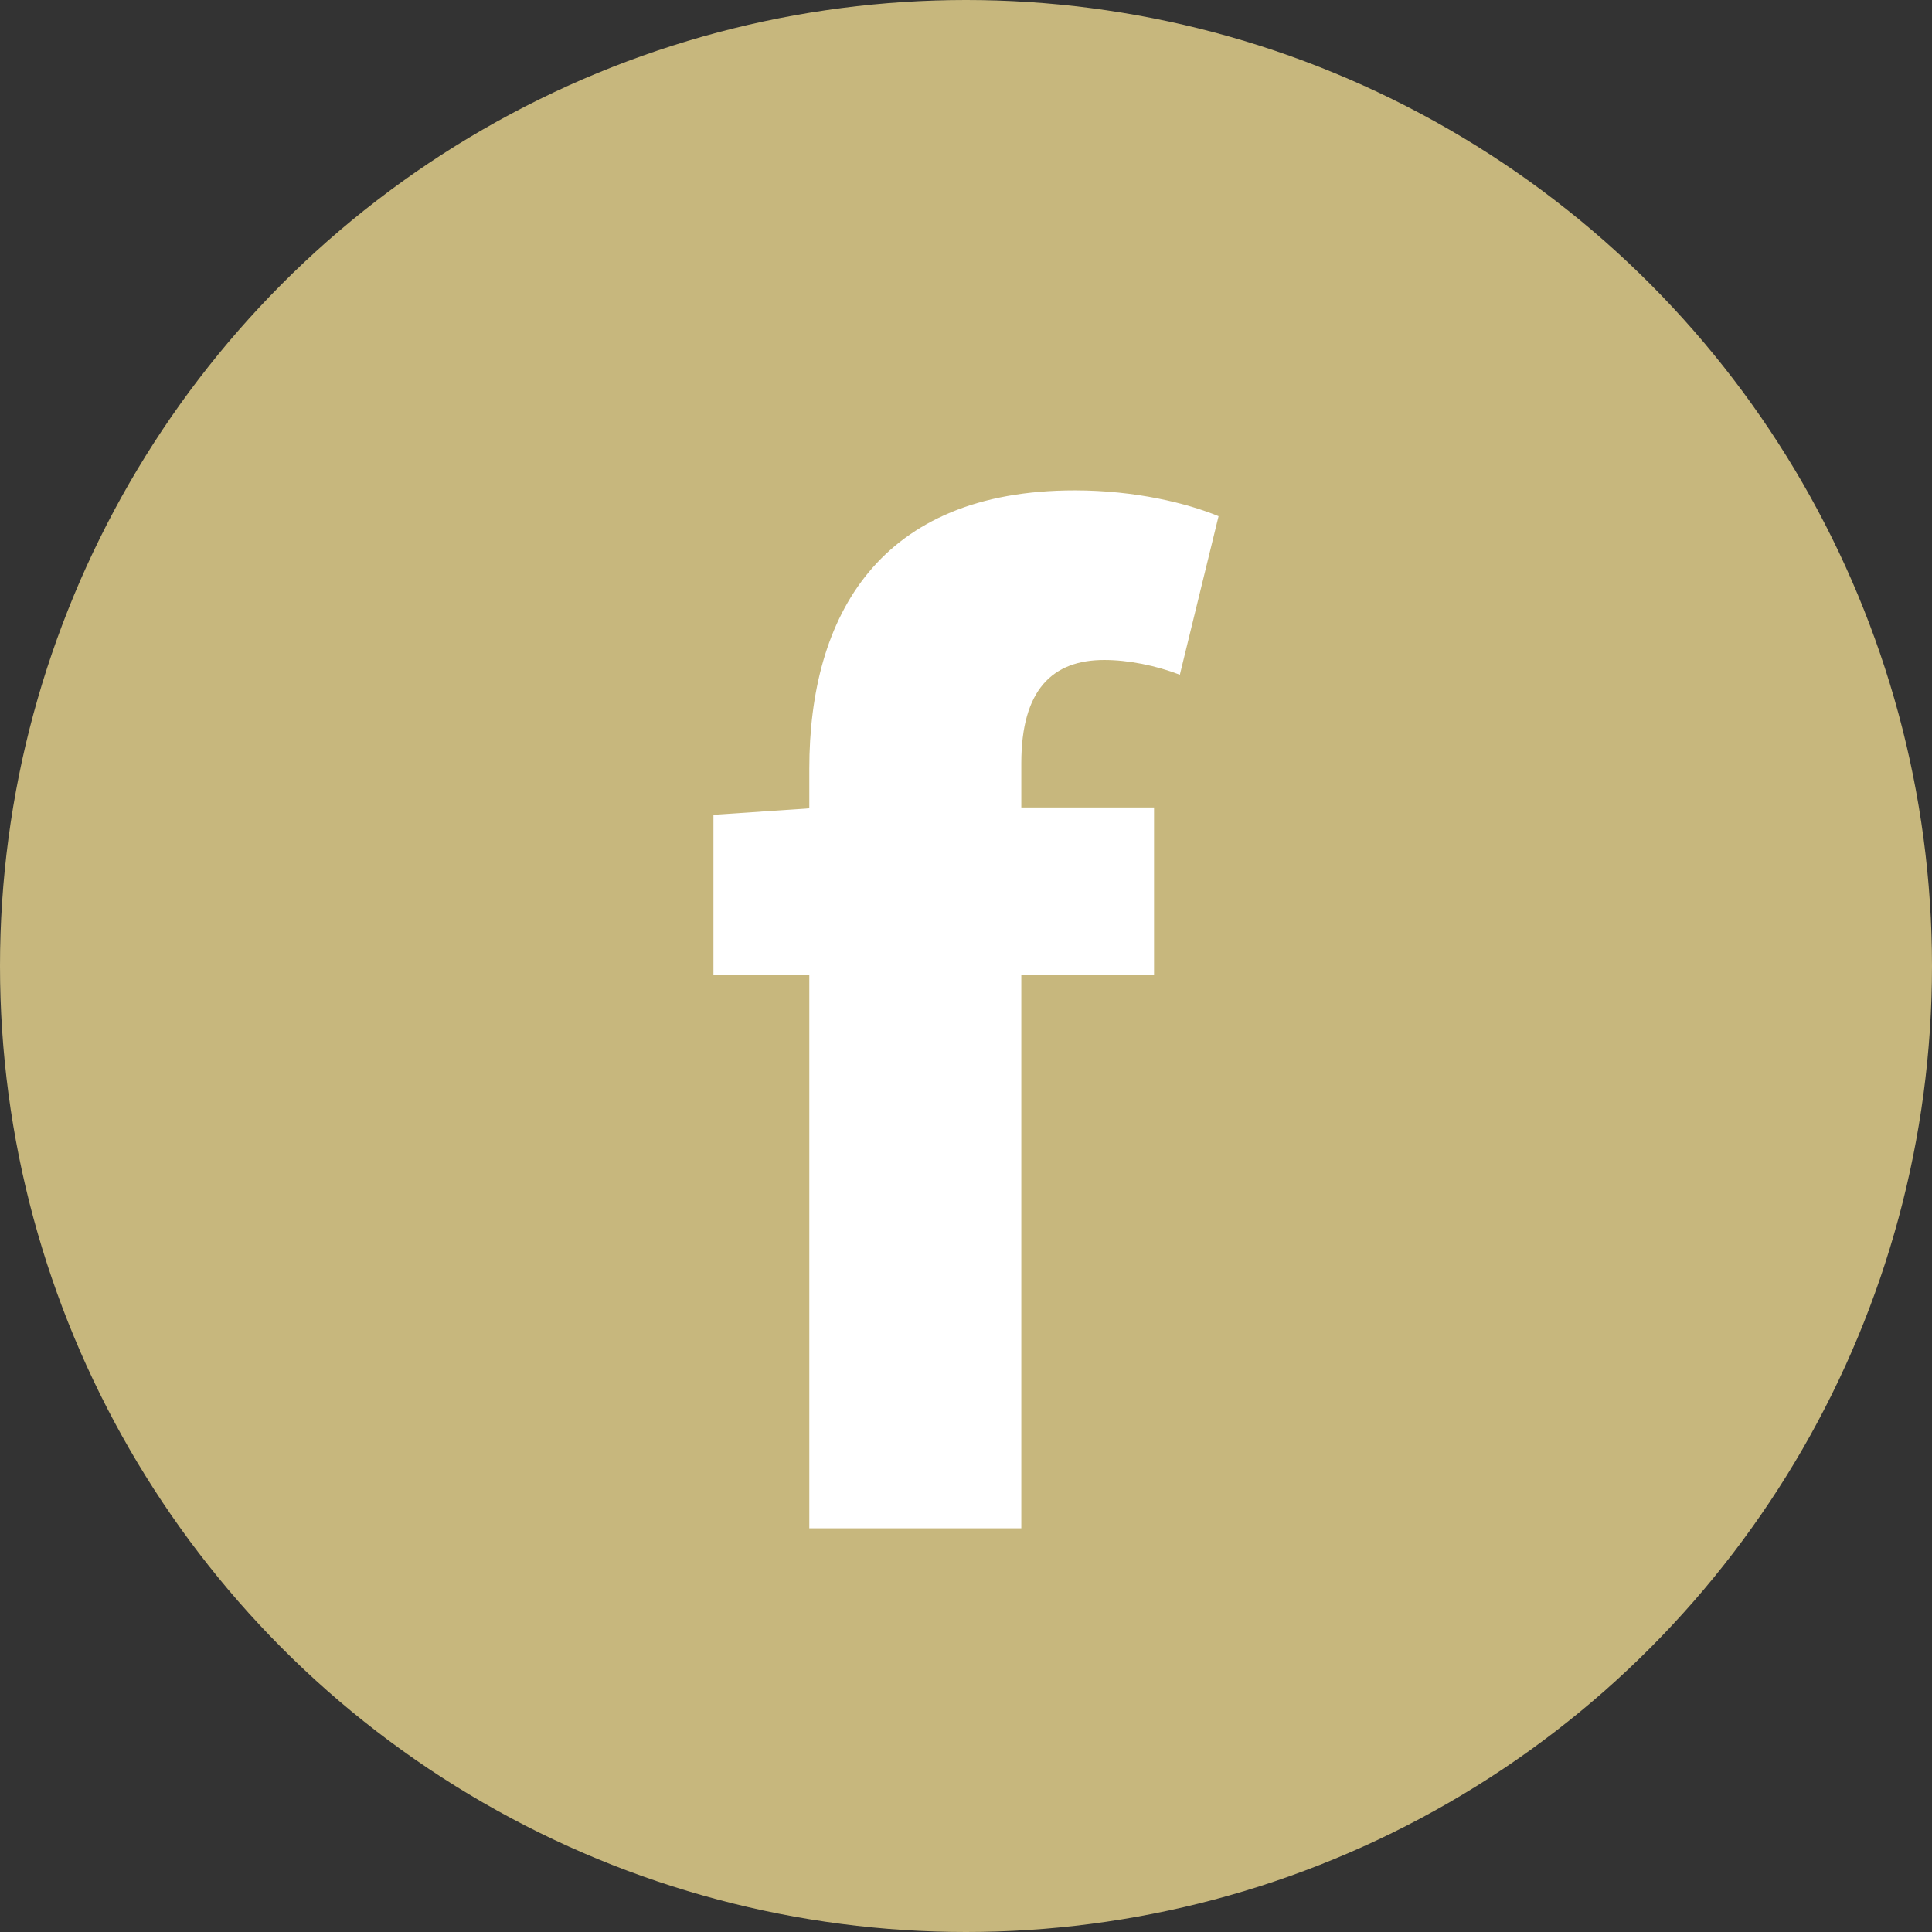
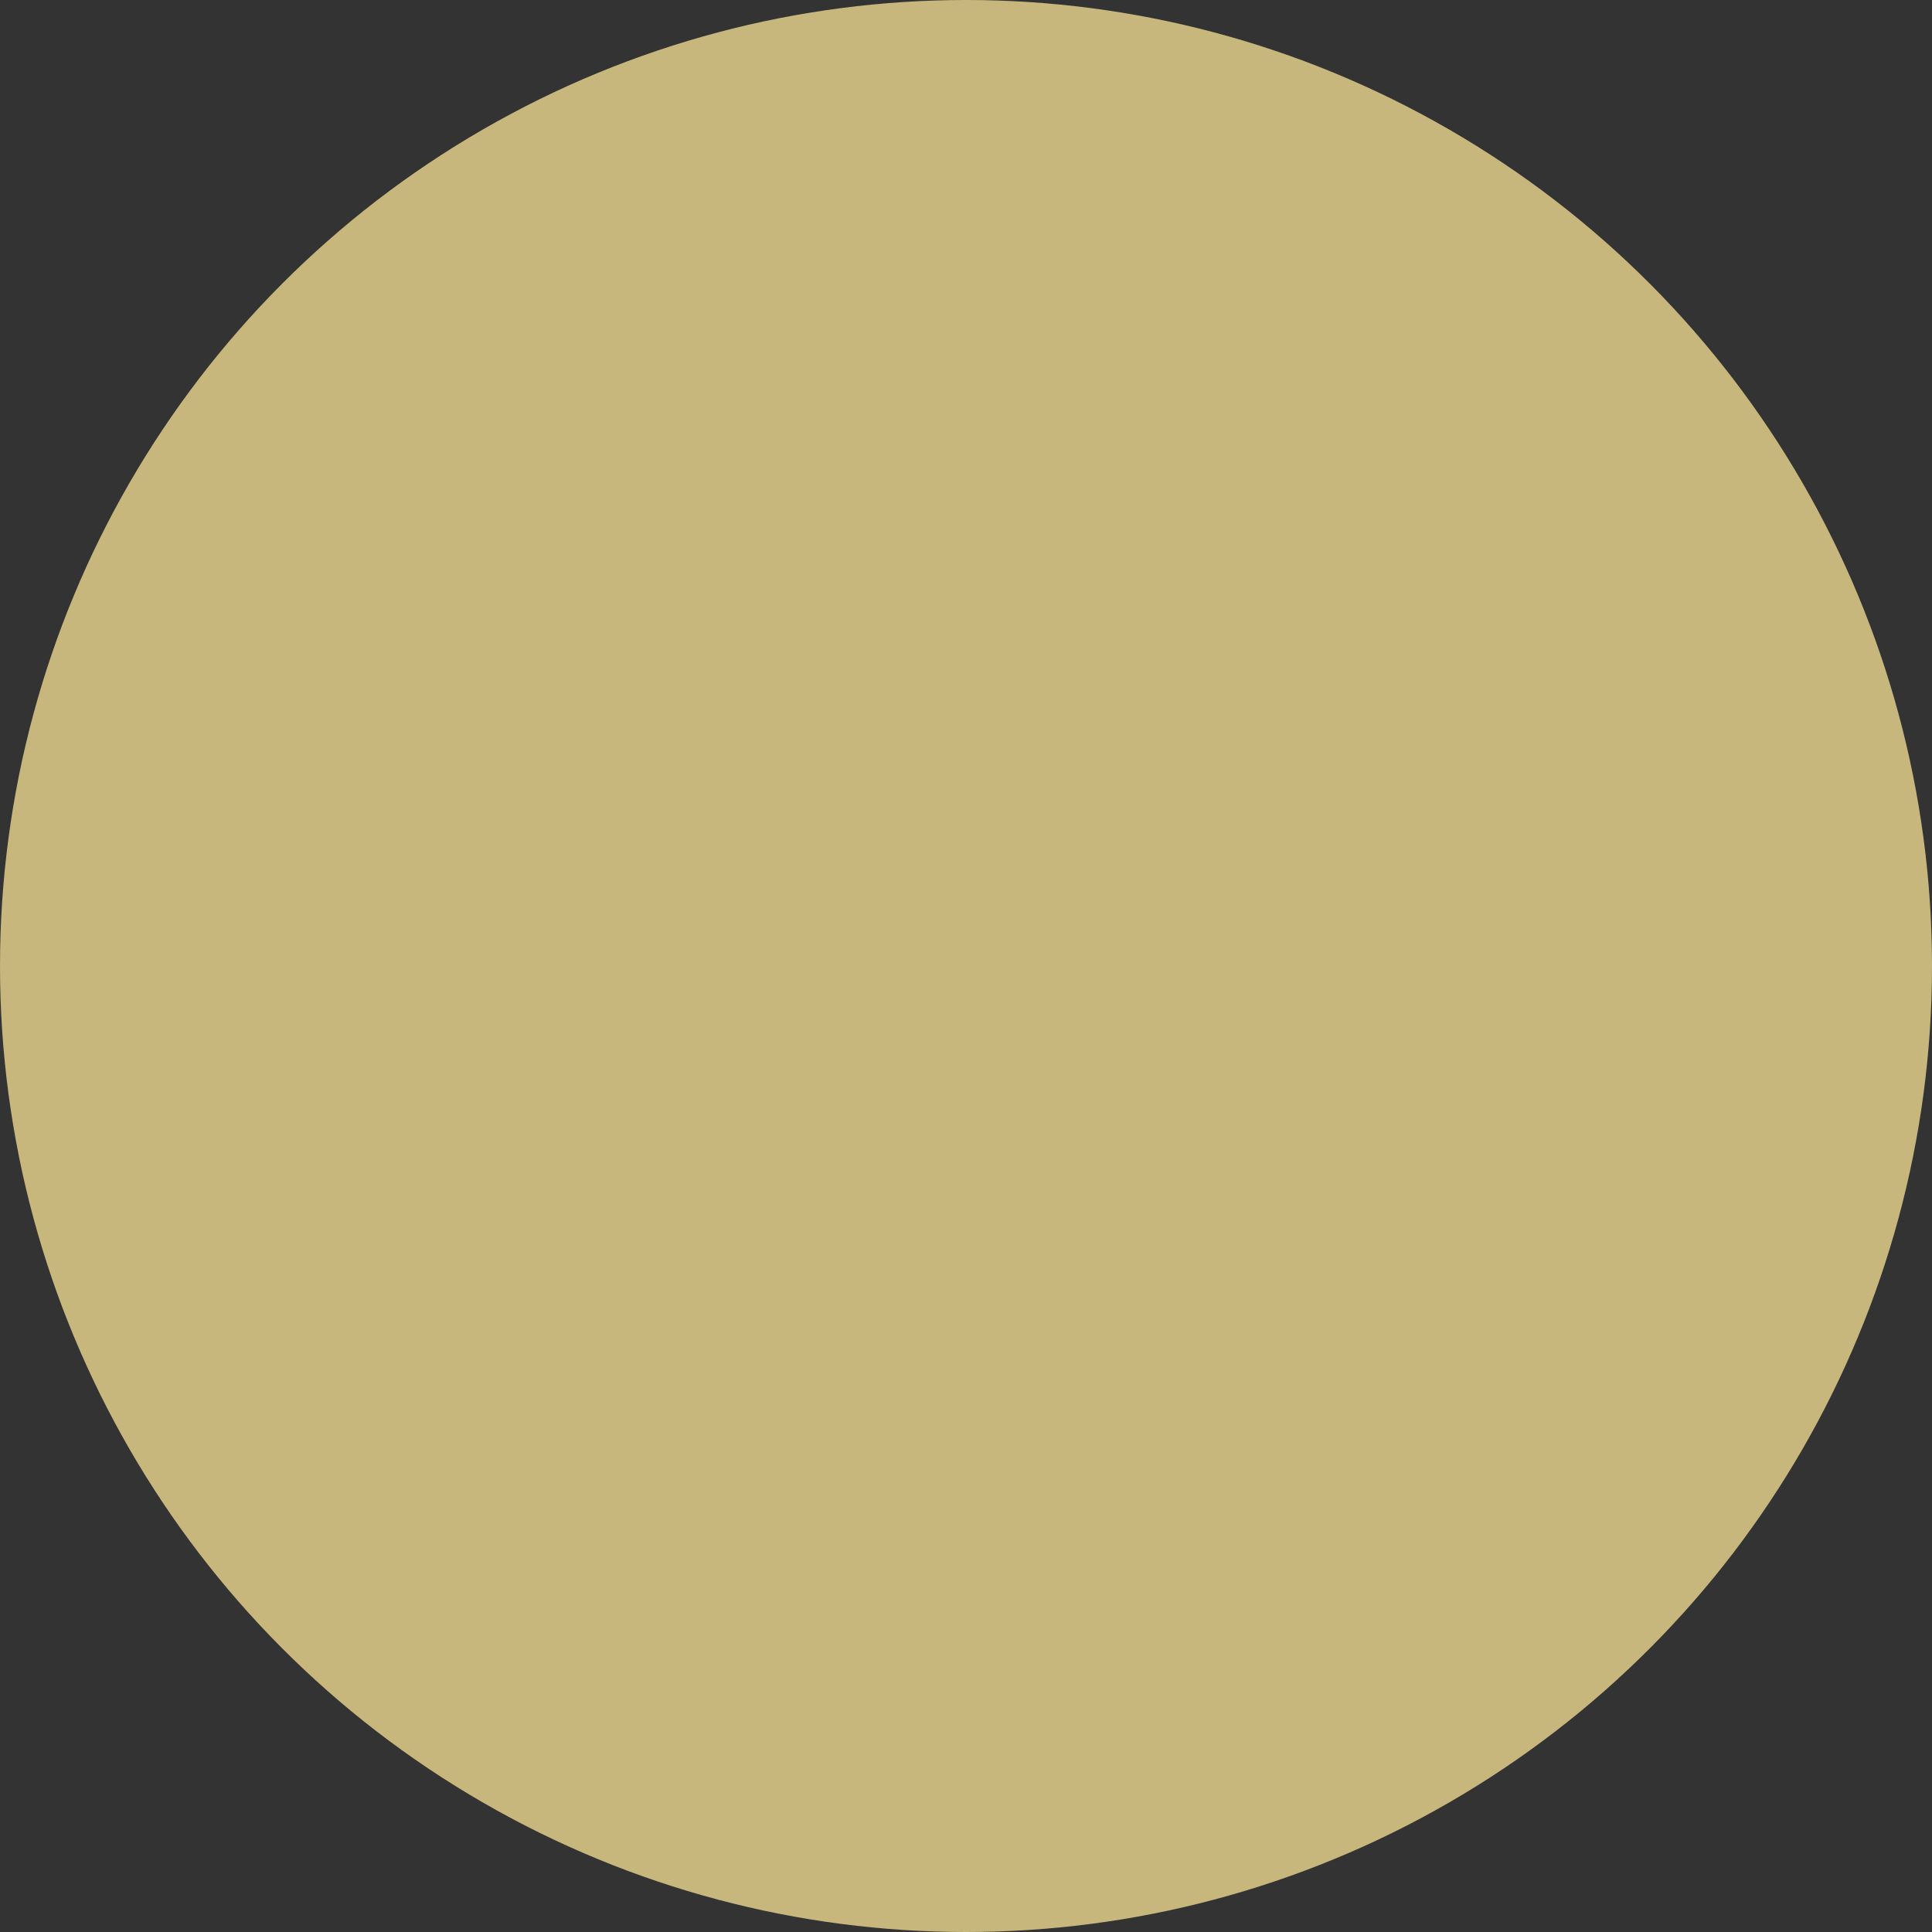
<svg xmlns="http://www.w3.org/2000/svg" version="1.1" id="レイヤー_1" x="0px" y="0px" viewBox="0 0 104.8 104.8" style="enable-background:new 0 0 104.8 104.8;" xml:space="preserve">
  <rect x="0" y="0" width="104.8" height="104.8" fill="#333333" stroke="none" />
  <style type="text/css">
	.st0{fill:#C7B77D;}
	.st1{fill:#FFFFFF;}
</style>
  <g id="レイヤー_2_1_">
    <g id="レイヤー_1-2">
      <circle class="st0" cx="52.4" cy="52.4" r="52.4" />
    </g>
  </g>
  <g>
-     <path class="st1" d="M38.7,44.2l5.9-0.4h18v9.1H38.7V44.2z M43.9,41.7c0-8.3,3.8-15.1,14.4-15.1c3.3,0,6.1,0.7,7.8,1.4L64,36.6   c-1.3-0.5-2.8-0.8-4.1-0.8c-2.8,0-4.5,1.6-4.5,5.6v41.5H43.9V41.7z" />
-   </g>
+     </g>
</svg>